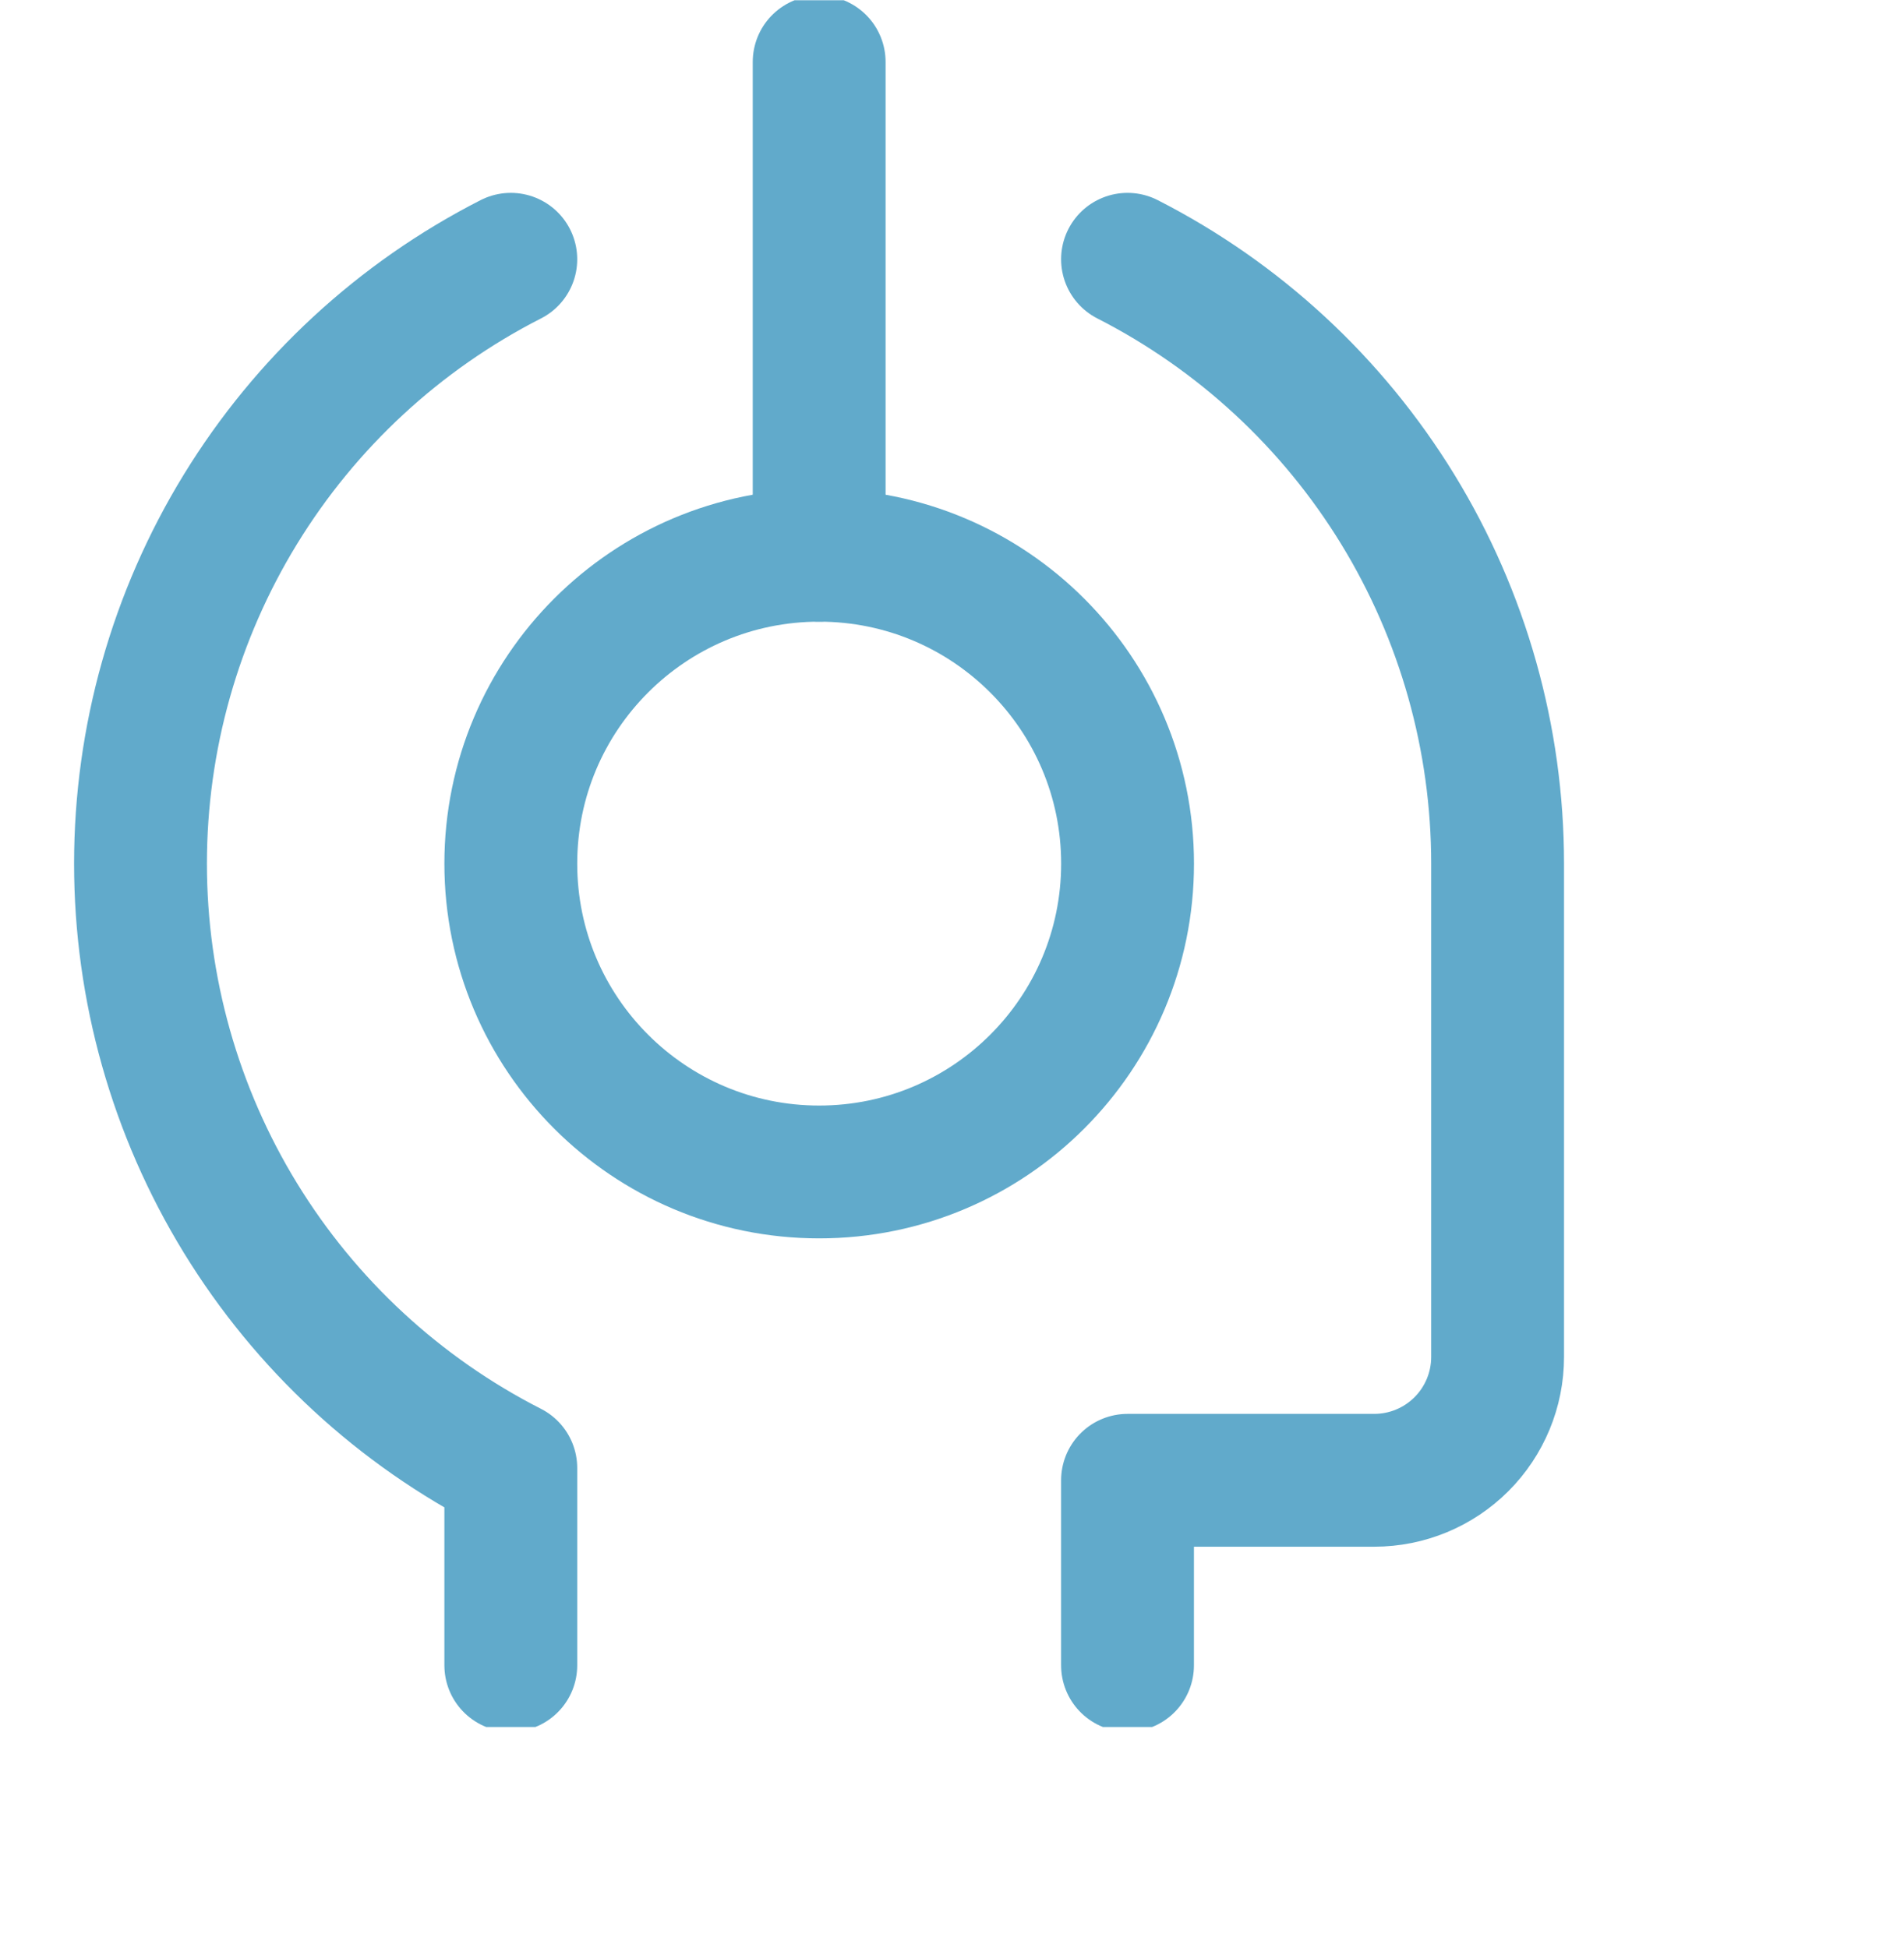
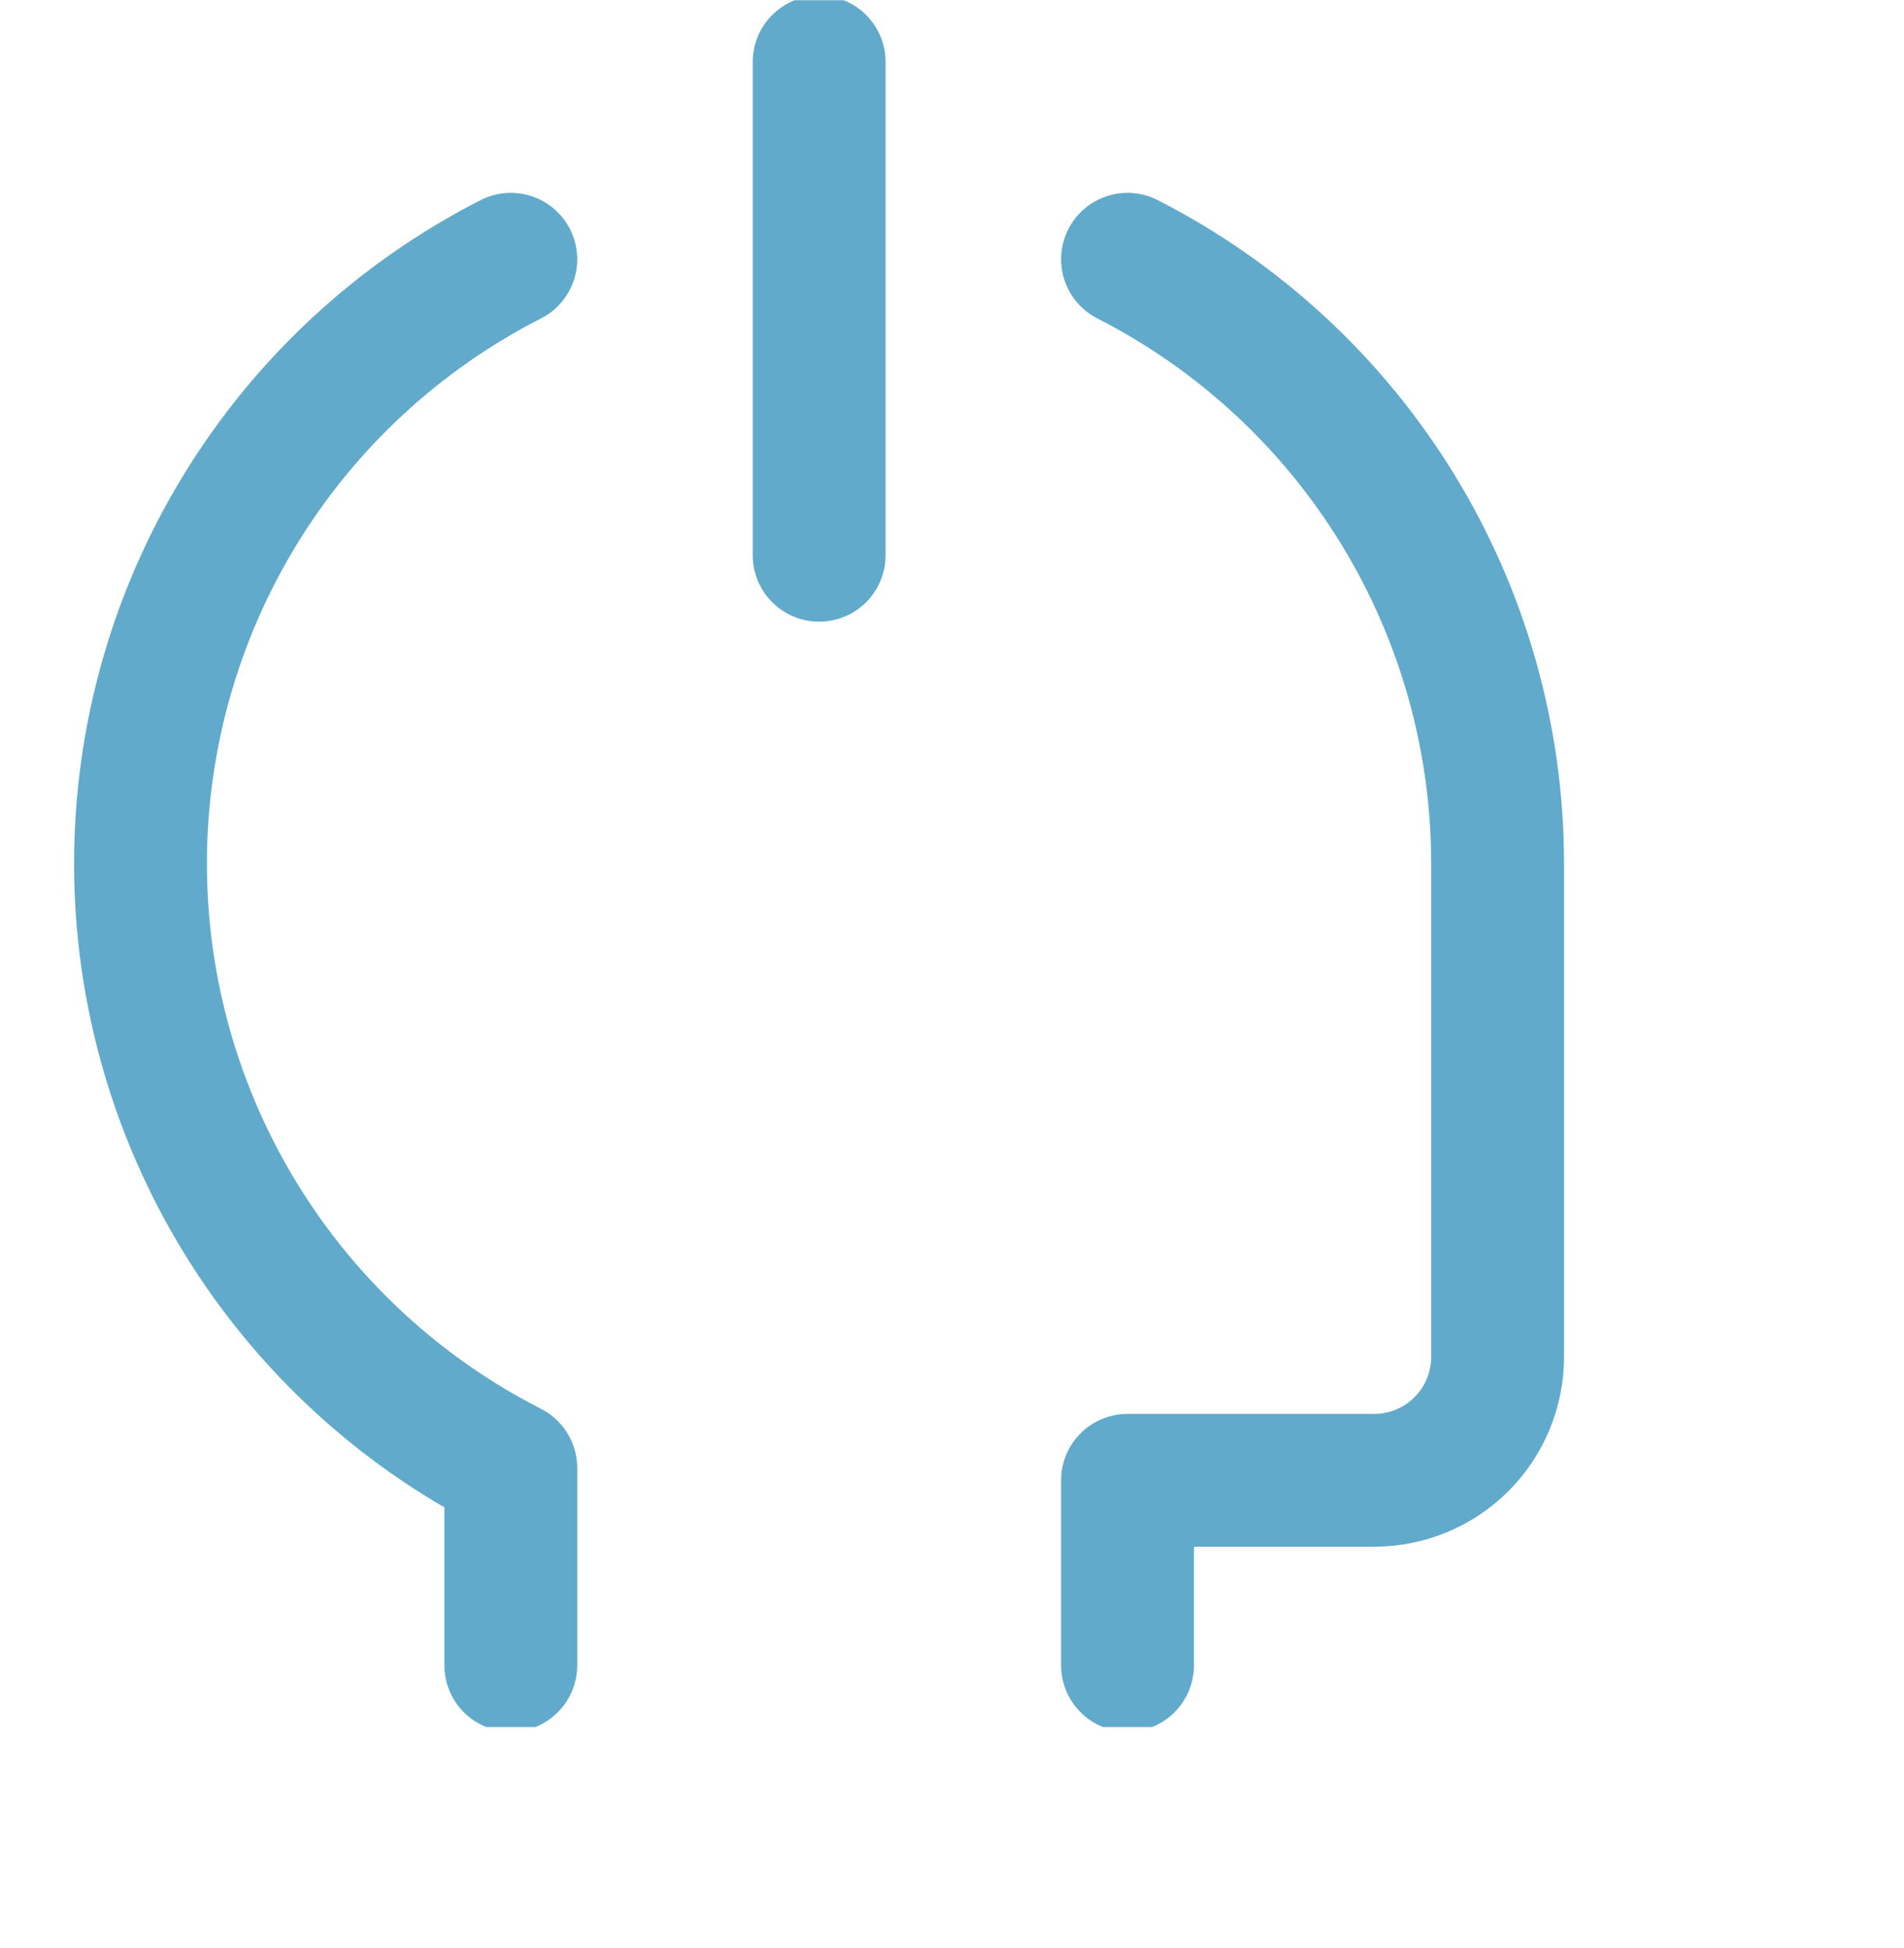
<svg xmlns="http://www.w3.org/2000/svg" width="43" height="44" viewBox="0 0 43 44" fill="none">
  <g clip-path="url(#clip0_51_734)">
    <g clip-path="url(#clip1_51_734)">
-       <path d="M18.5 26.47C22.346 26.47 25.465 23.352 25.465 19.506C25.465 15.659 22.346 12.541 18.5 12.541C14.654 12.541 11.536 15.659 11.536 19.506C11.536 23.352 14.654 26.47 18.5 26.47Z" stroke="#61AACB" stroke-width="3" stroke-linecap="round" stroke-linejoin="round" />
      <path d="M18.5 12.541V1.399M25.464 37.613V33.434H31.036C31.775 33.434 32.483 33.141 33.006 32.618C33.528 32.096 33.822 31.387 33.822 30.649V19.506C33.822 16.681 33.042 13.912 31.567 11.503C30.092 9.094 27.98 7.14 25.464 5.856M11.536 5.856C9.019 7.139 6.906 9.093 5.43 11.502C3.954 13.911 3.173 16.681 3.173 19.506C3.173 22.331 3.954 25.101 5.43 27.51C6.906 29.919 9.019 31.873 11.536 33.156V37.613" stroke="#61AACB" stroke-width="3" stroke-linecap="round" stroke-linejoin="round" />
    </g>
  </g>
  <defs>
    <clipPath id="clip0_51_734">
      <rect width="43" height="43" fill="white" transform="translate(0 0.006)" />
    </clipPath>
    <clipPath id="clip1_51_734">
      <rect width="39" height="39" fill="white" transform="translate(-1 0.006)" />
    </clipPath>
  </defs>
</svg>